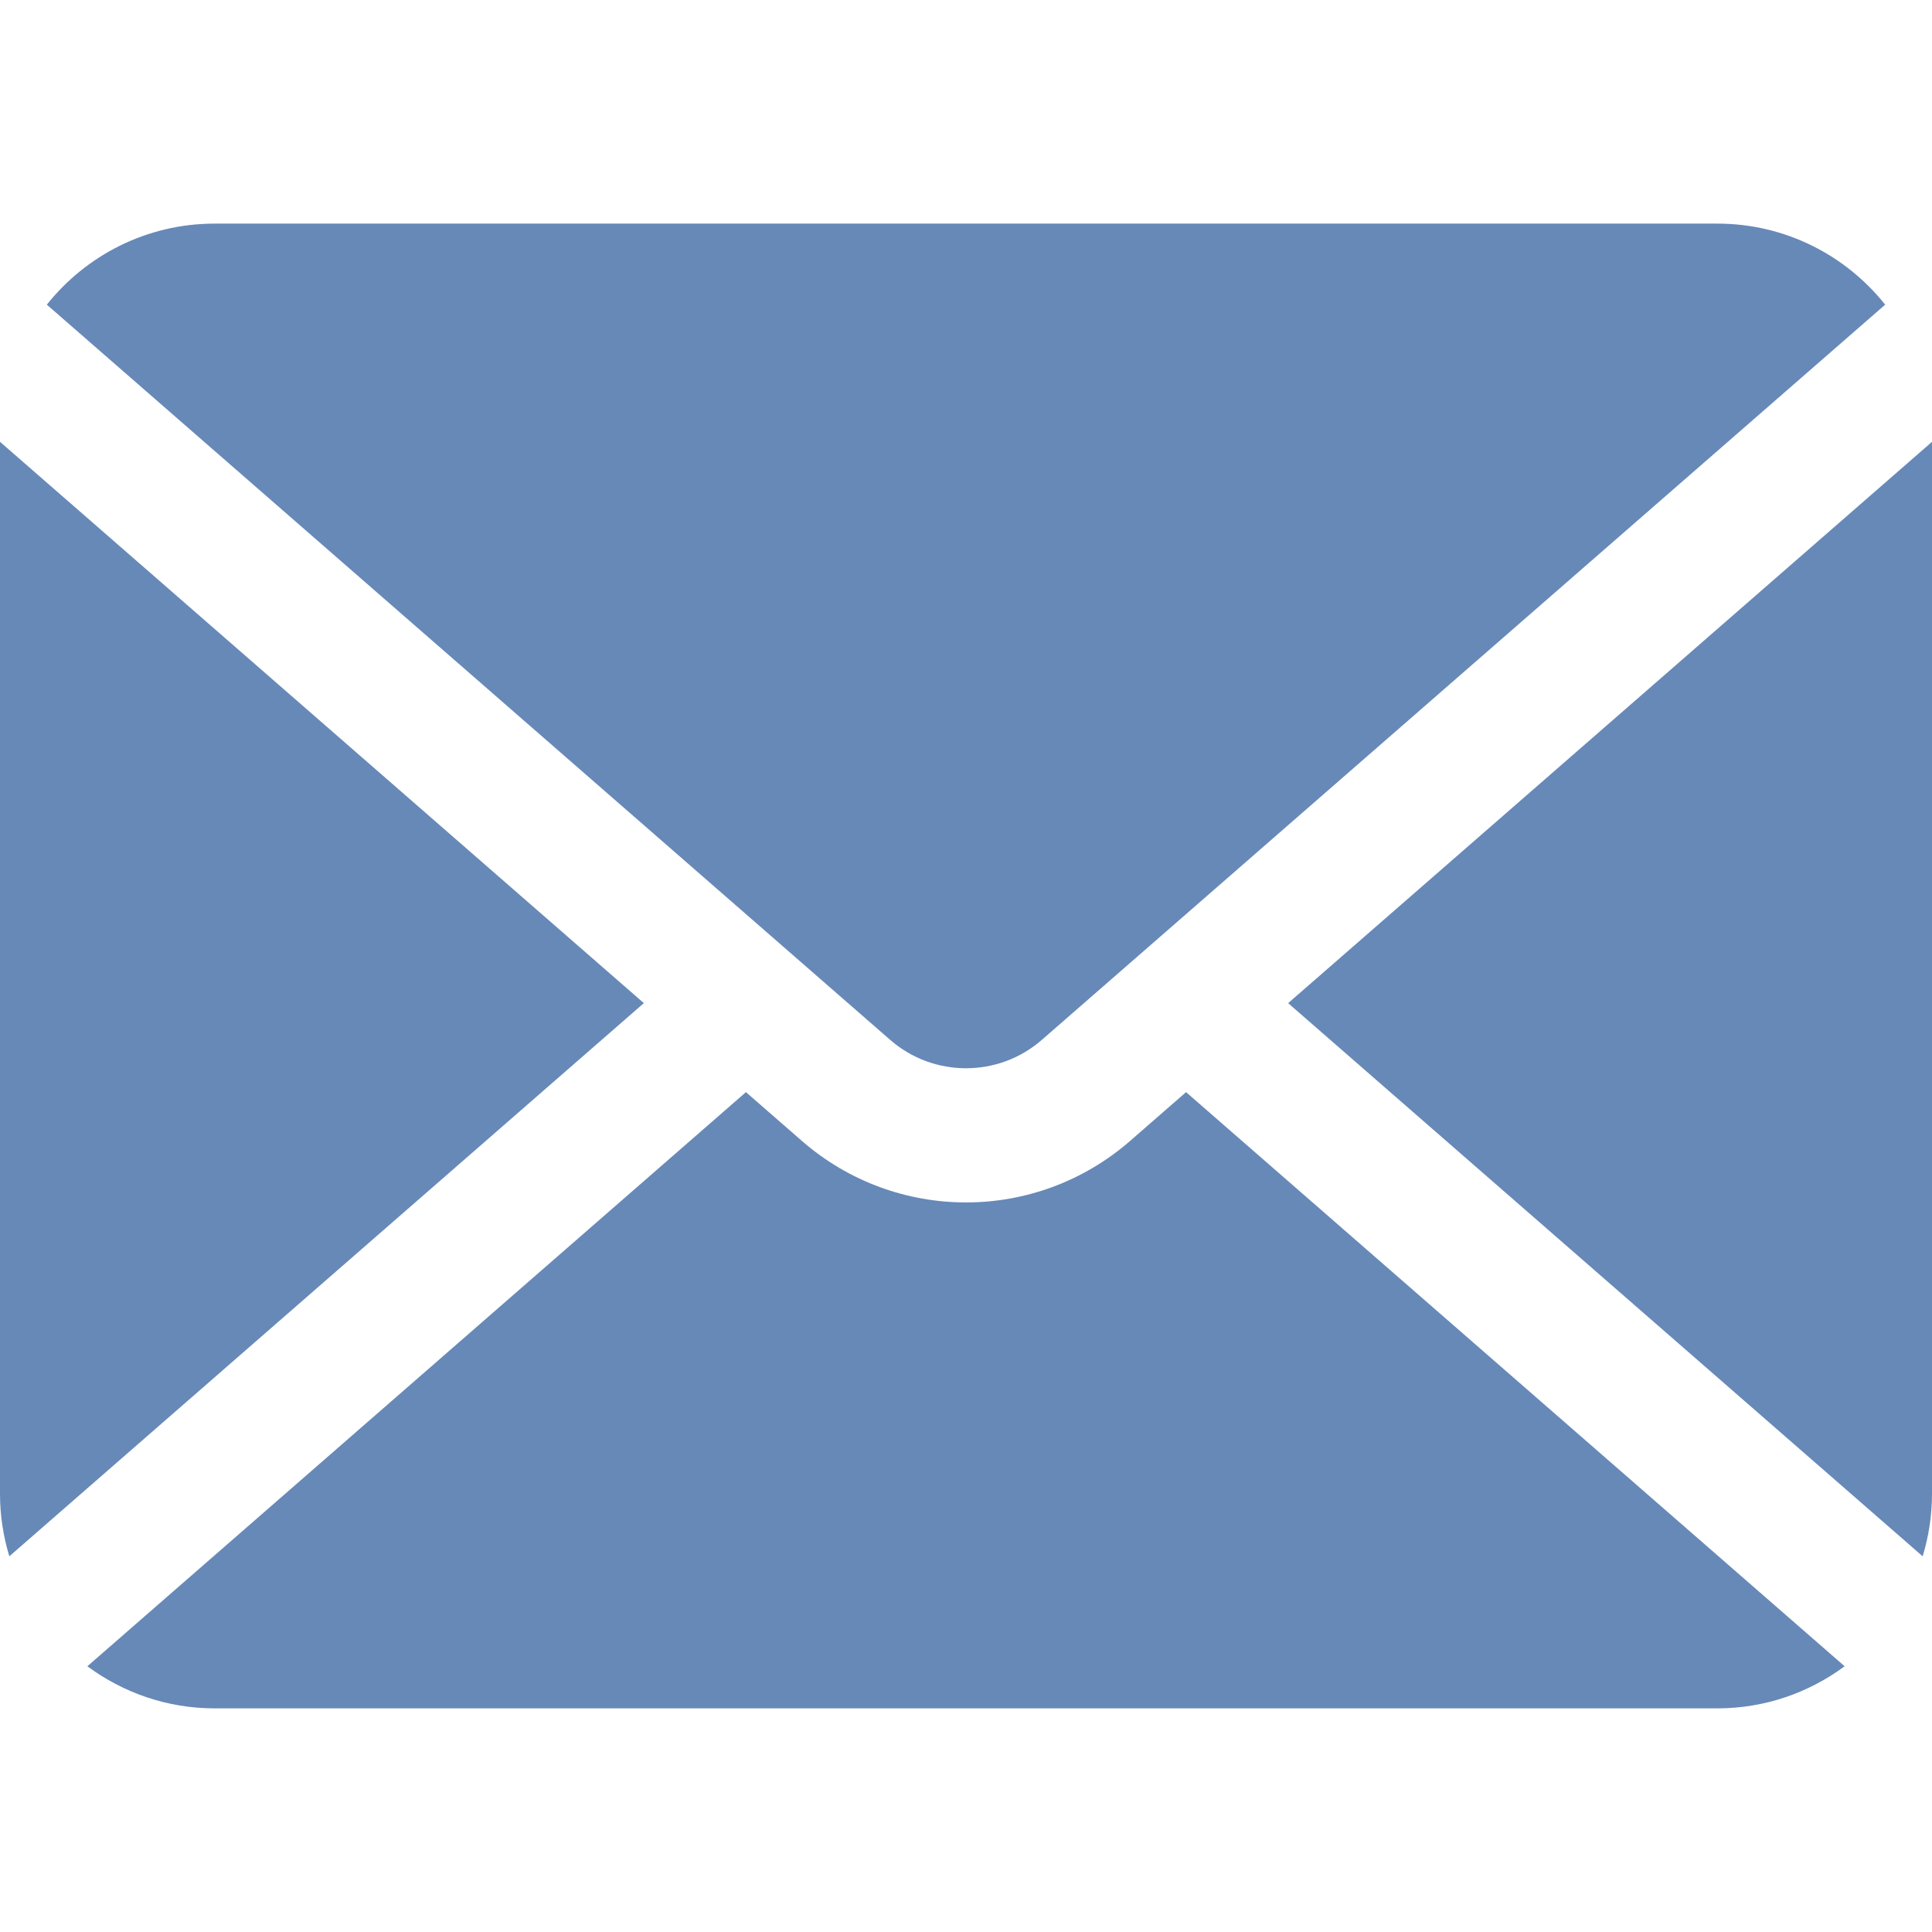
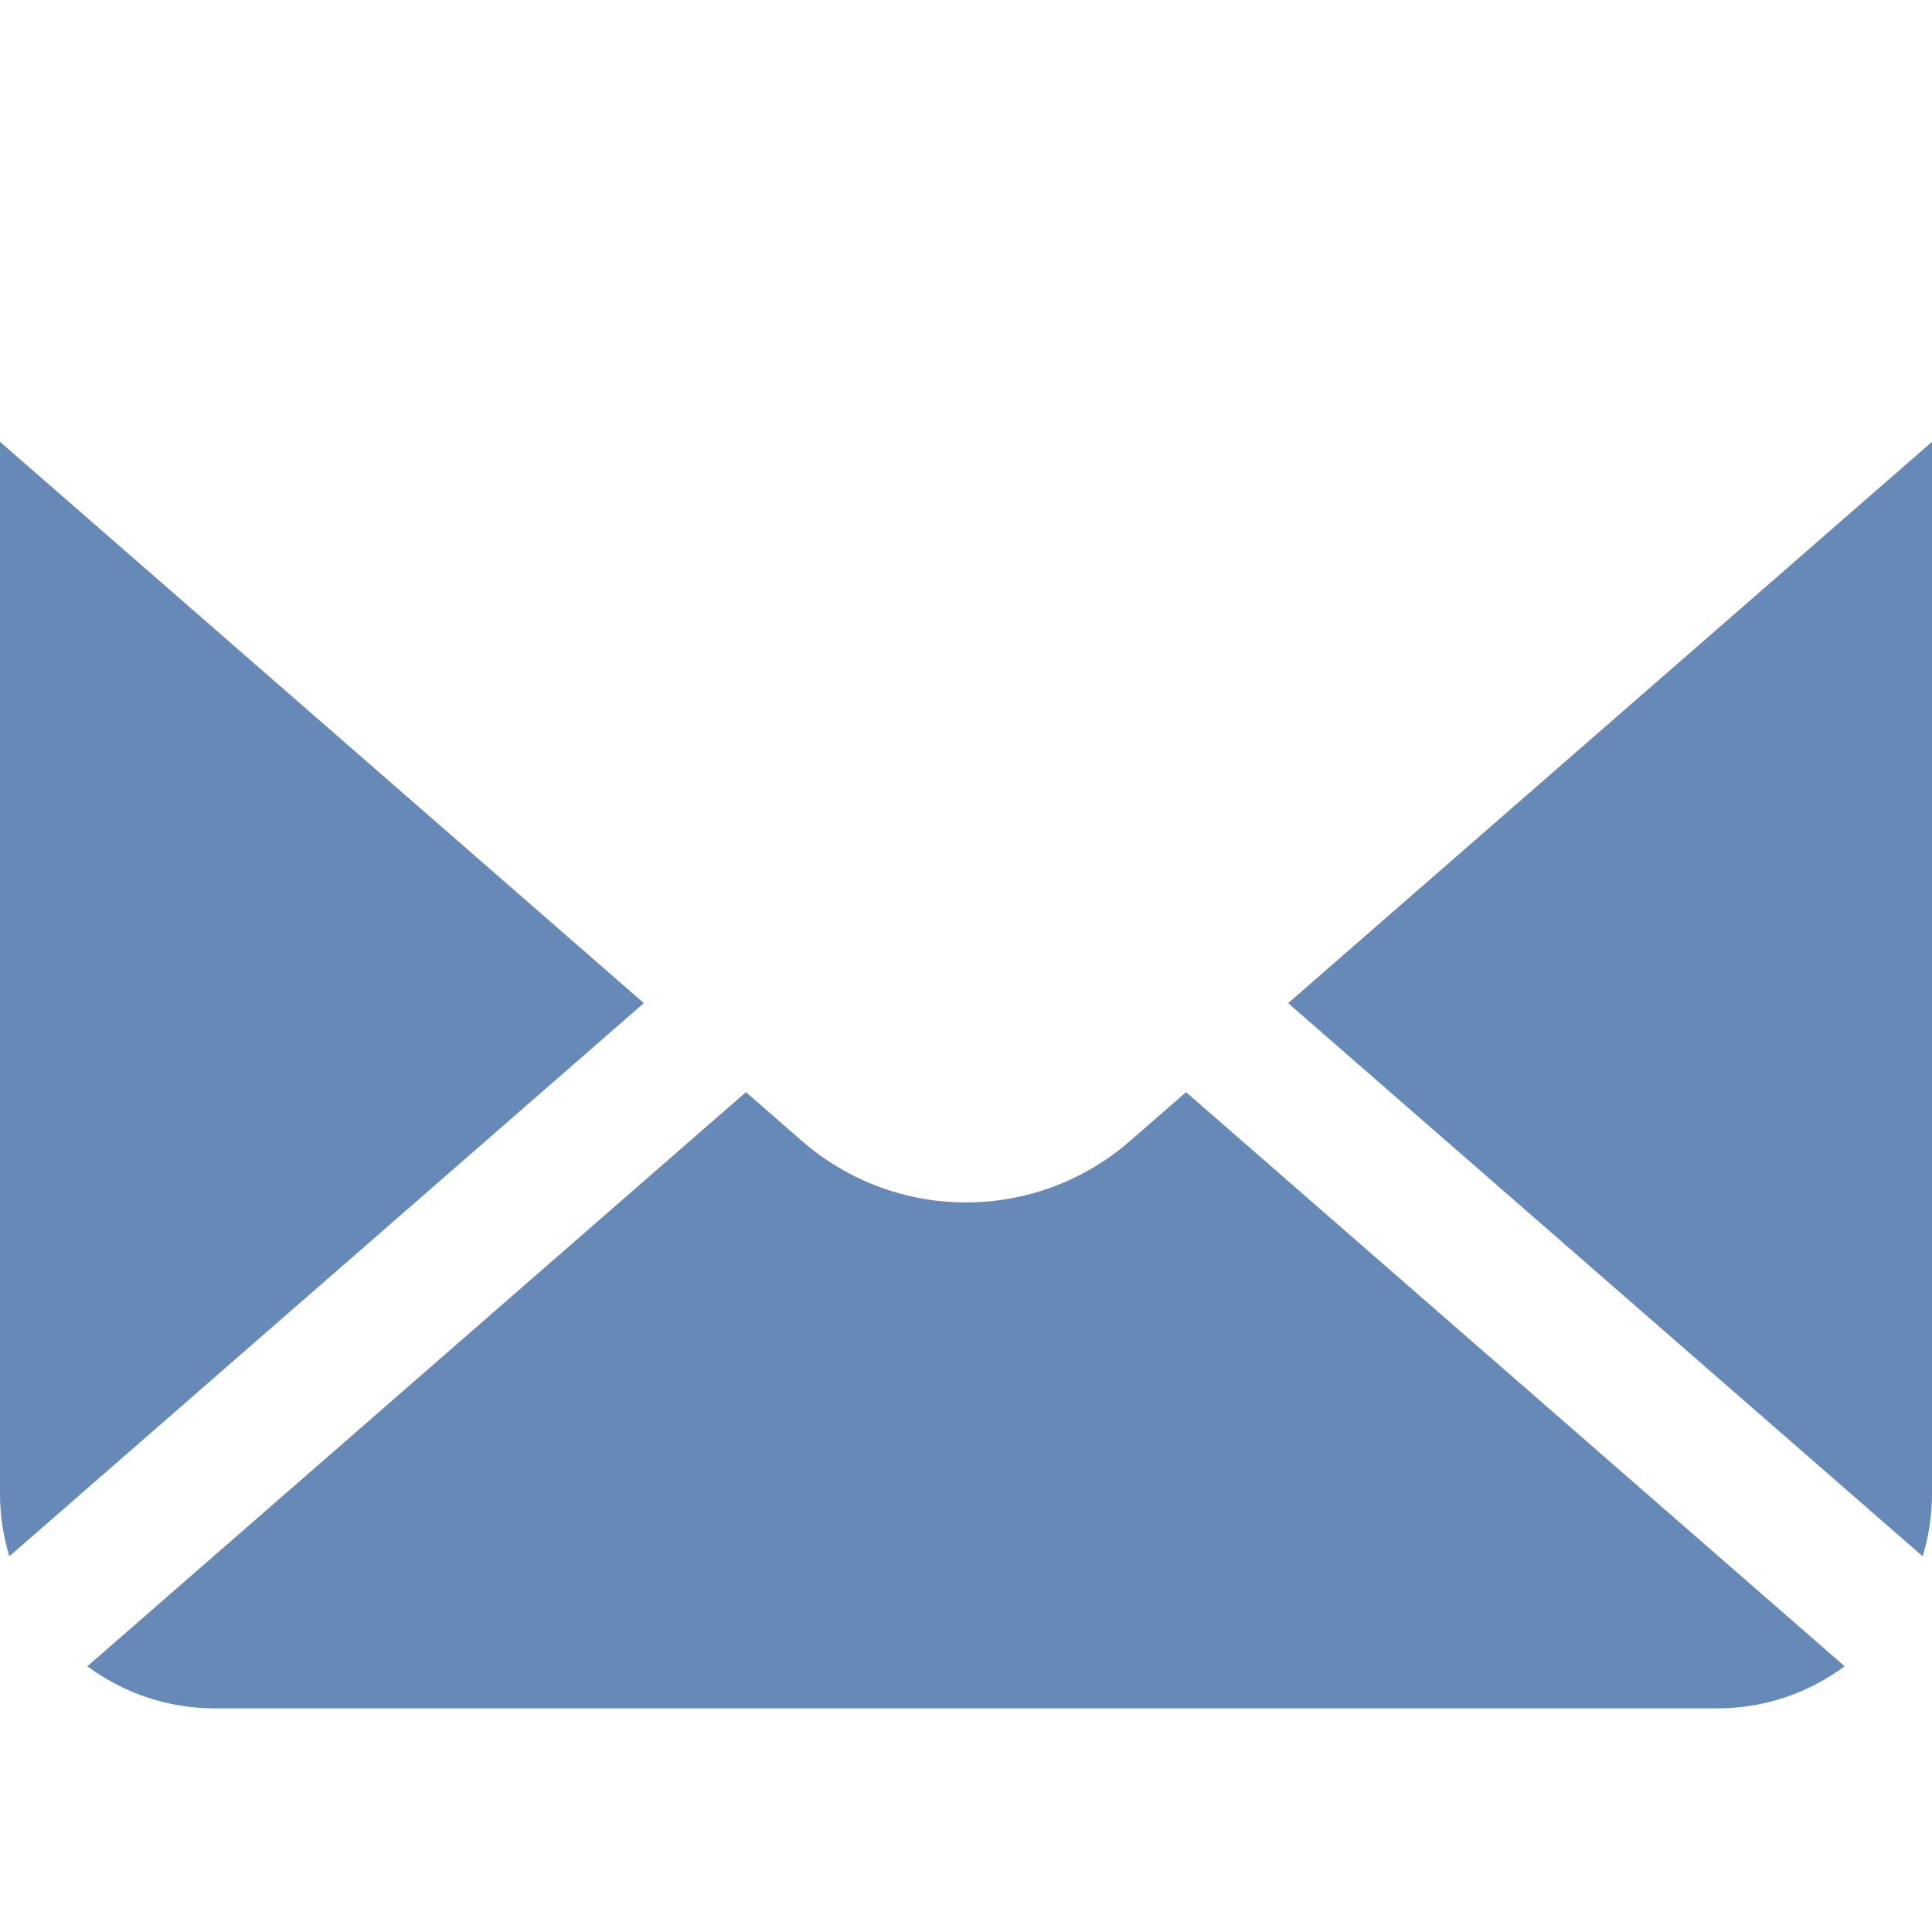
<svg xmlns="http://www.w3.org/2000/svg" width="800" height="800" viewBox="0 0 800 800" fill="none">
  <path d="M533.397 415.383L796.135 644.431C798.633 636.228 800 627.528 800 618.52V182.948L533.397 415.383Z" fill="#6789B8" />
-   <path d="M400 442.347C411.263 442.323 422.359 438.453 431.422 430.569L780.611 126.155C764.324 105.723 739.27 92.595 711.109 92.595H88.891C60.73 92.595 35.677 105.722 19.389 126.155L368.578 430.569C377.628 438.453 388.738 442.323 400 442.347Z" fill="#6789B8" />
  <path d="M0 182.948V618.52C0 627.528 1.367 636.228 3.864 644.431L266.602 415.37L0 182.948Z" fill="#6789B8" />
  <path d="M467.928 472.448C448.503 489.387 424.178 497.922 400 497.898C375.822 497.922 351.484 489.377 332.072 472.448L308.876 452.231L36.173 689.967C50.934 700.87 69.13 707.403 88.891 707.403H711.109C730.87 707.403 749.064 700.87 763.825 689.967L491.122 452.231L467.928 472.448Z" fill="#6789B8" />
</svg>